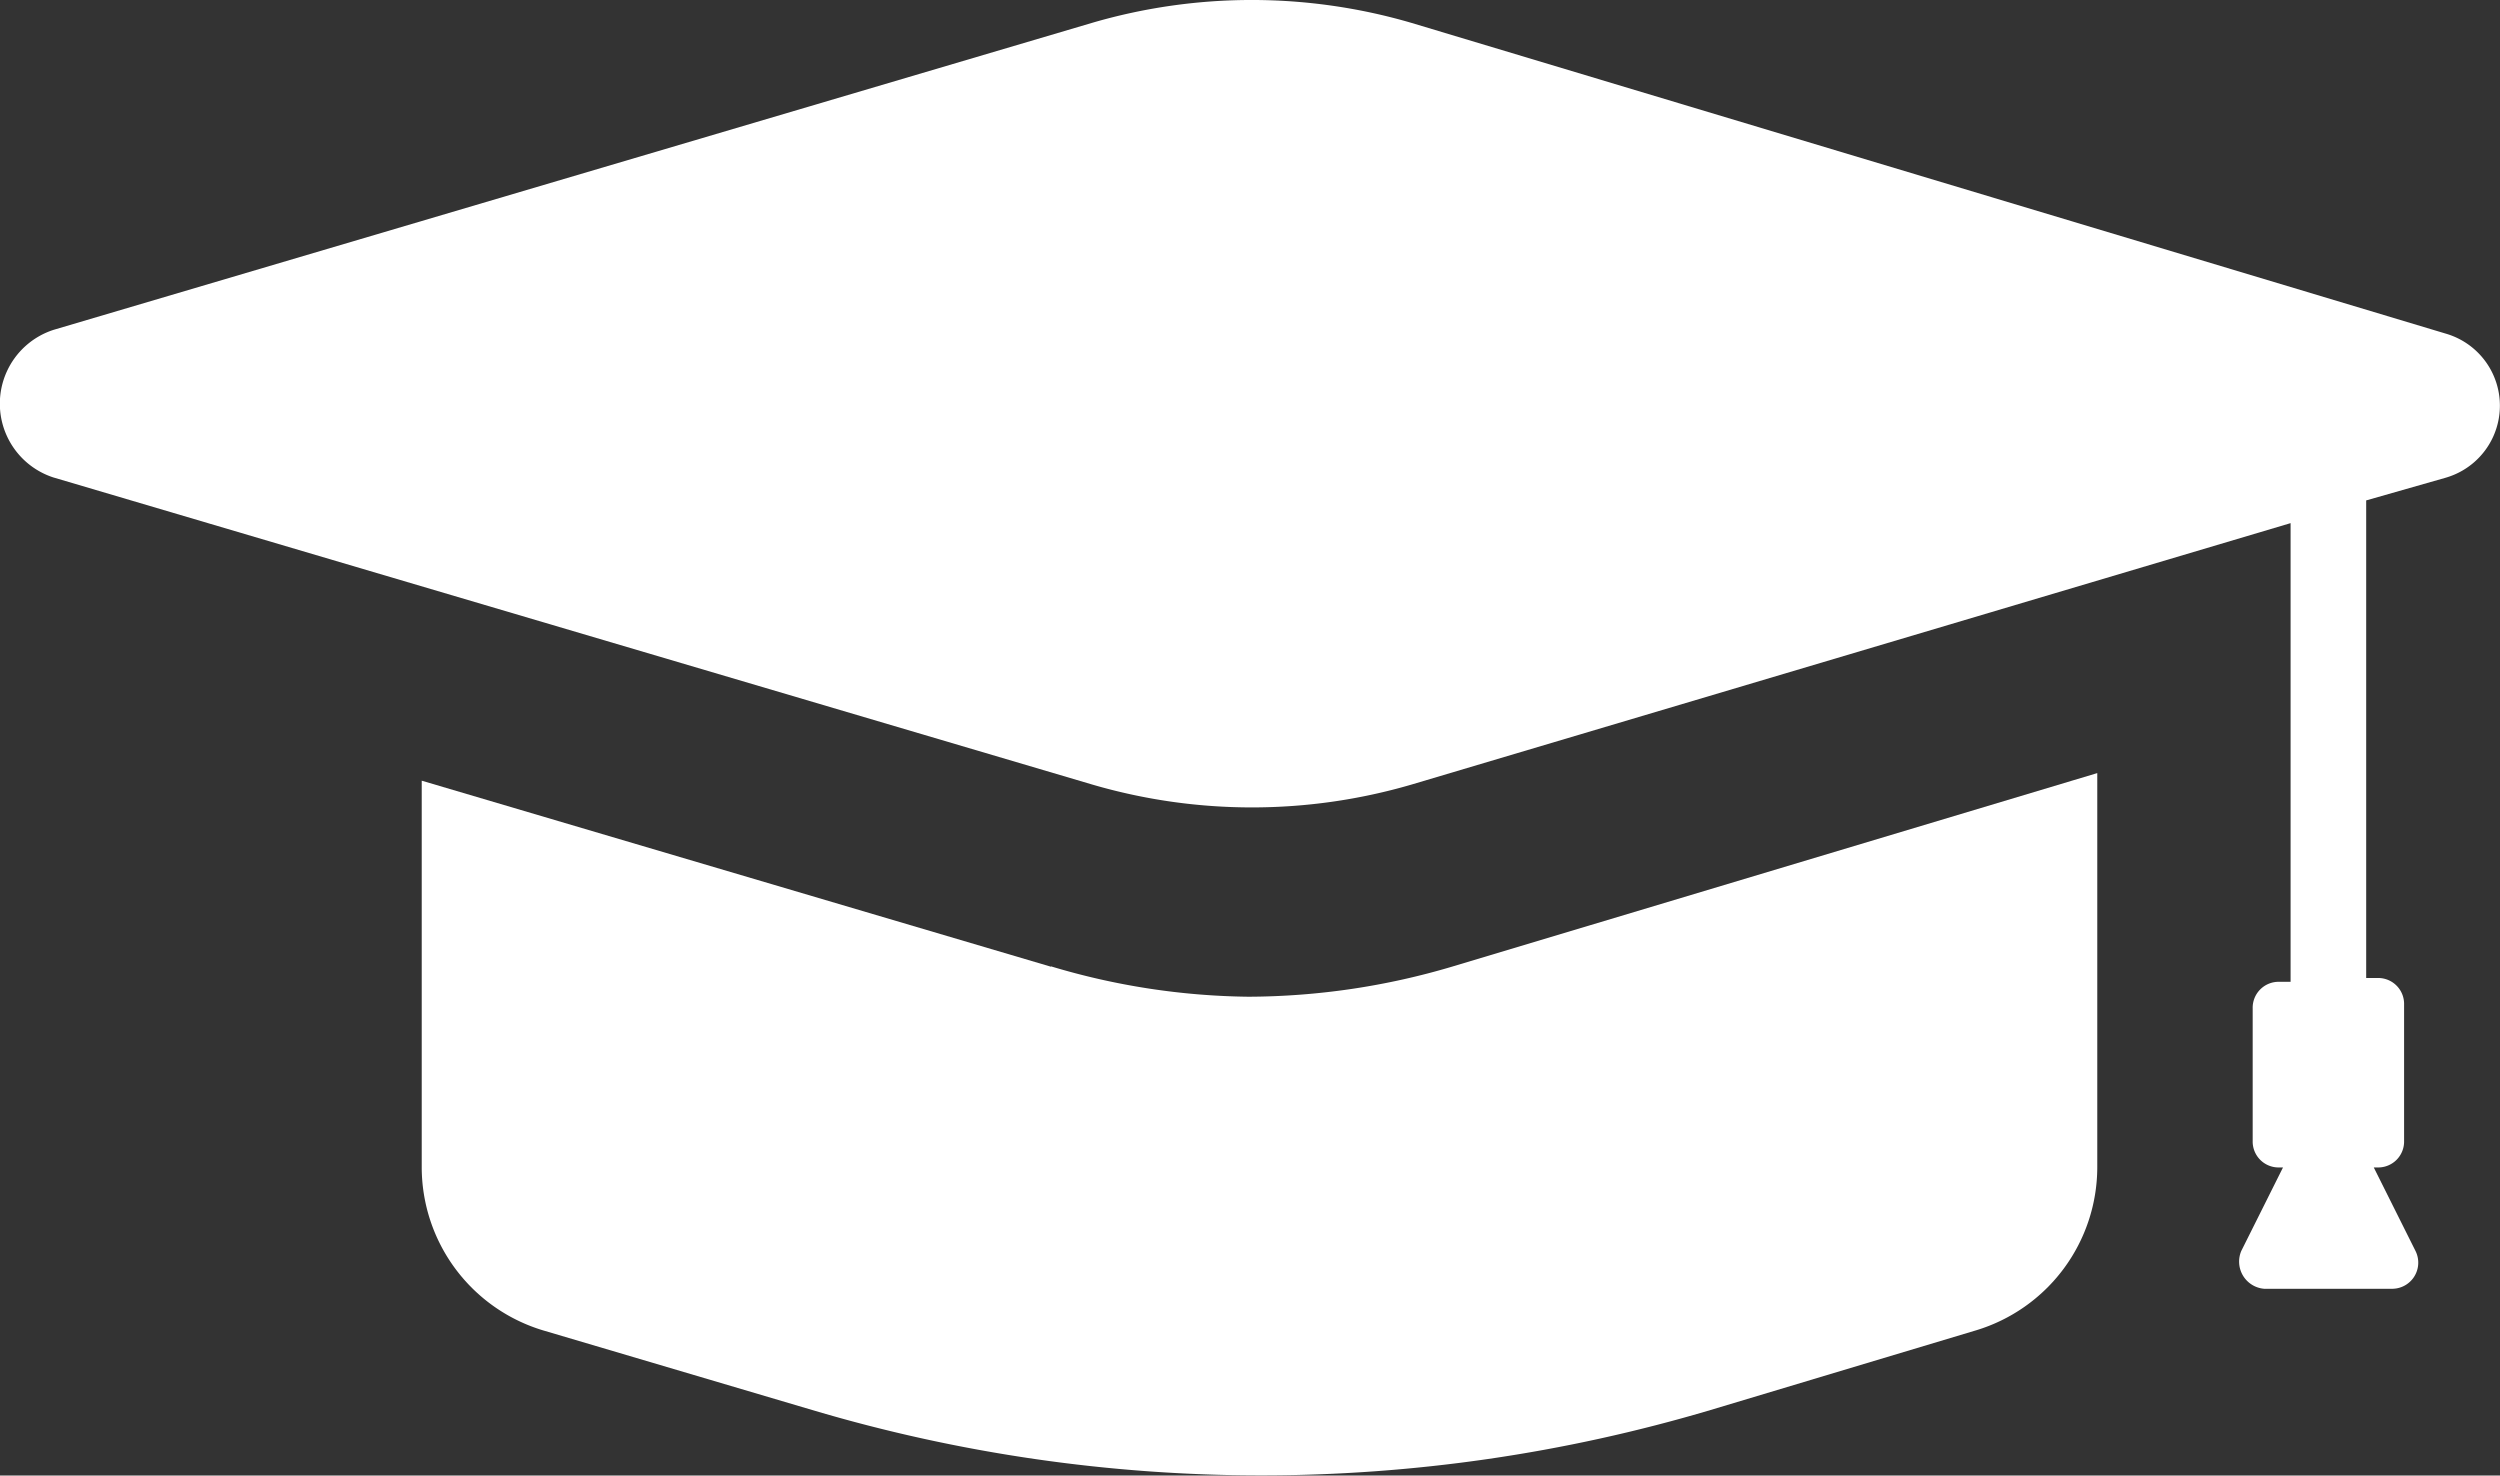
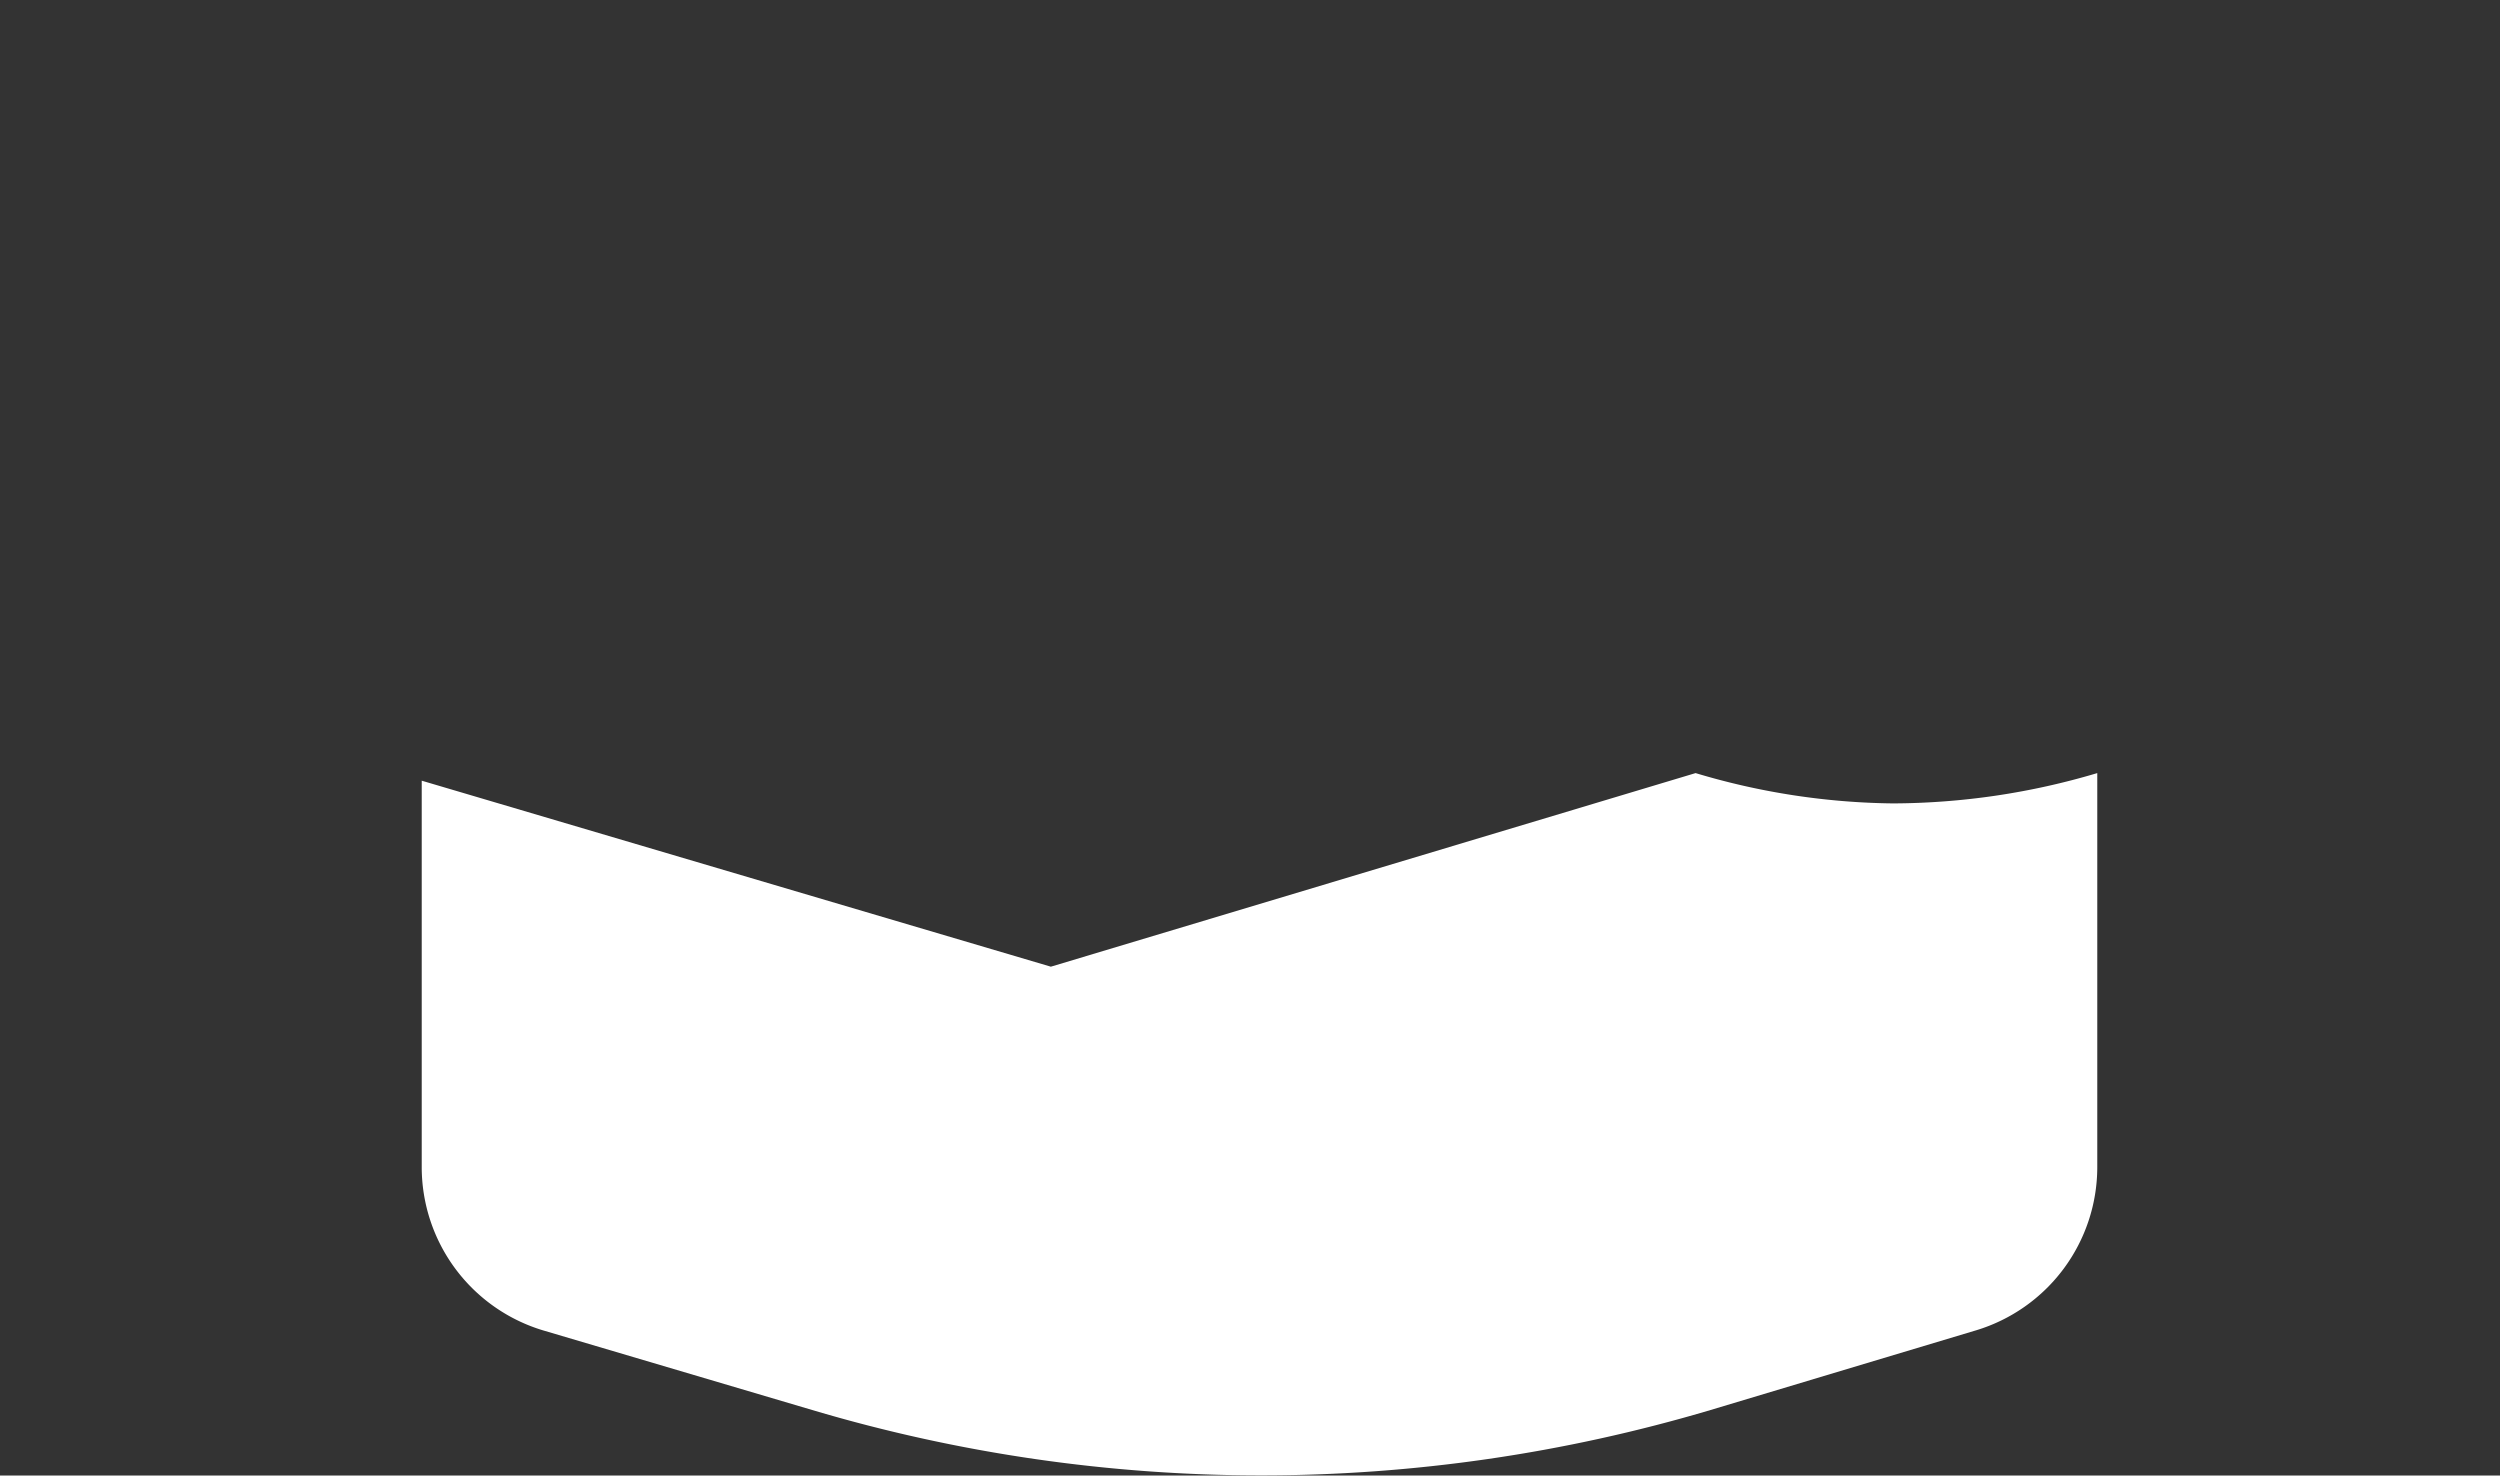
<svg xmlns="http://www.w3.org/2000/svg" fill="white" width="55" height="32.462" viewBox="0 0 55 32.462">
  <rect x="0" y="0" width="55" height="32.462" fill="#333333" stroke="none" />
  <g id="university" transform="translate(-5333 -467)">
    <g id="noun-education-2161797" transform="translate(5333 467)">
-       <path id="Path_9571" data-name="Path 9571" d="M166.249,24.508,189.1,31.263a12.512,12.512,0,0,0,7.005,0l19.348-5.754V35.6h-.25a.57.57,0,0,0-.584.584V39.1a.57.57,0,0,0,.584.584h.083l-.917,1.835a.6.6,0,0,0,.5.834H217.7a.575.575,0,0,0,.5-.834l-.917-1.835h.083a.57.57,0,0,0,.584-.584v-3a.57.57,0,0,0-.584-.584h-.25V25.009l1.752-.5a1.65,1.65,0,0,0,0-3.169L196.1,14.5a12.512,12.512,0,0,0-7.005,0l-22.851,6.755a1.707,1.707,0,0,0,0,3.252Z" transform="translate(-165.06 -14)" />
-       <path id="Path_9572" data-name="Path 9572" d="M241.2,132.492,227.359,128.4v8.507a3.753,3.753,0,0,0,2.669,3.586l5.921,1.752a34.666,34.666,0,0,0,19.765,0l5.838-1.752a3.753,3.753,0,0,0,2.669-3.586v-8.674l-14.177,4.253a15.885,15.885,0,0,1-4.5.667,15.62,15.62,0,0,1-4.337-.667Z" transform="translate(-218.081 -111.225)" />
+       <path id="Path_9572" data-name="Path 9572" d="M241.2,132.492,227.359,128.4v8.507a3.753,3.753,0,0,0,2.669,3.586l5.921,1.752a34.666,34.666,0,0,0,19.765,0l5.838-1.752a3.753,3.753,0,0,0,2.669-3.586v-8.674a15.885,15.885,0,0,1-4.5.667,15.62,15.62,0,0,1-4.337-.667Z" transform="translate(-218.081 -111.225)" />
    </g>
  </g>
</svg>